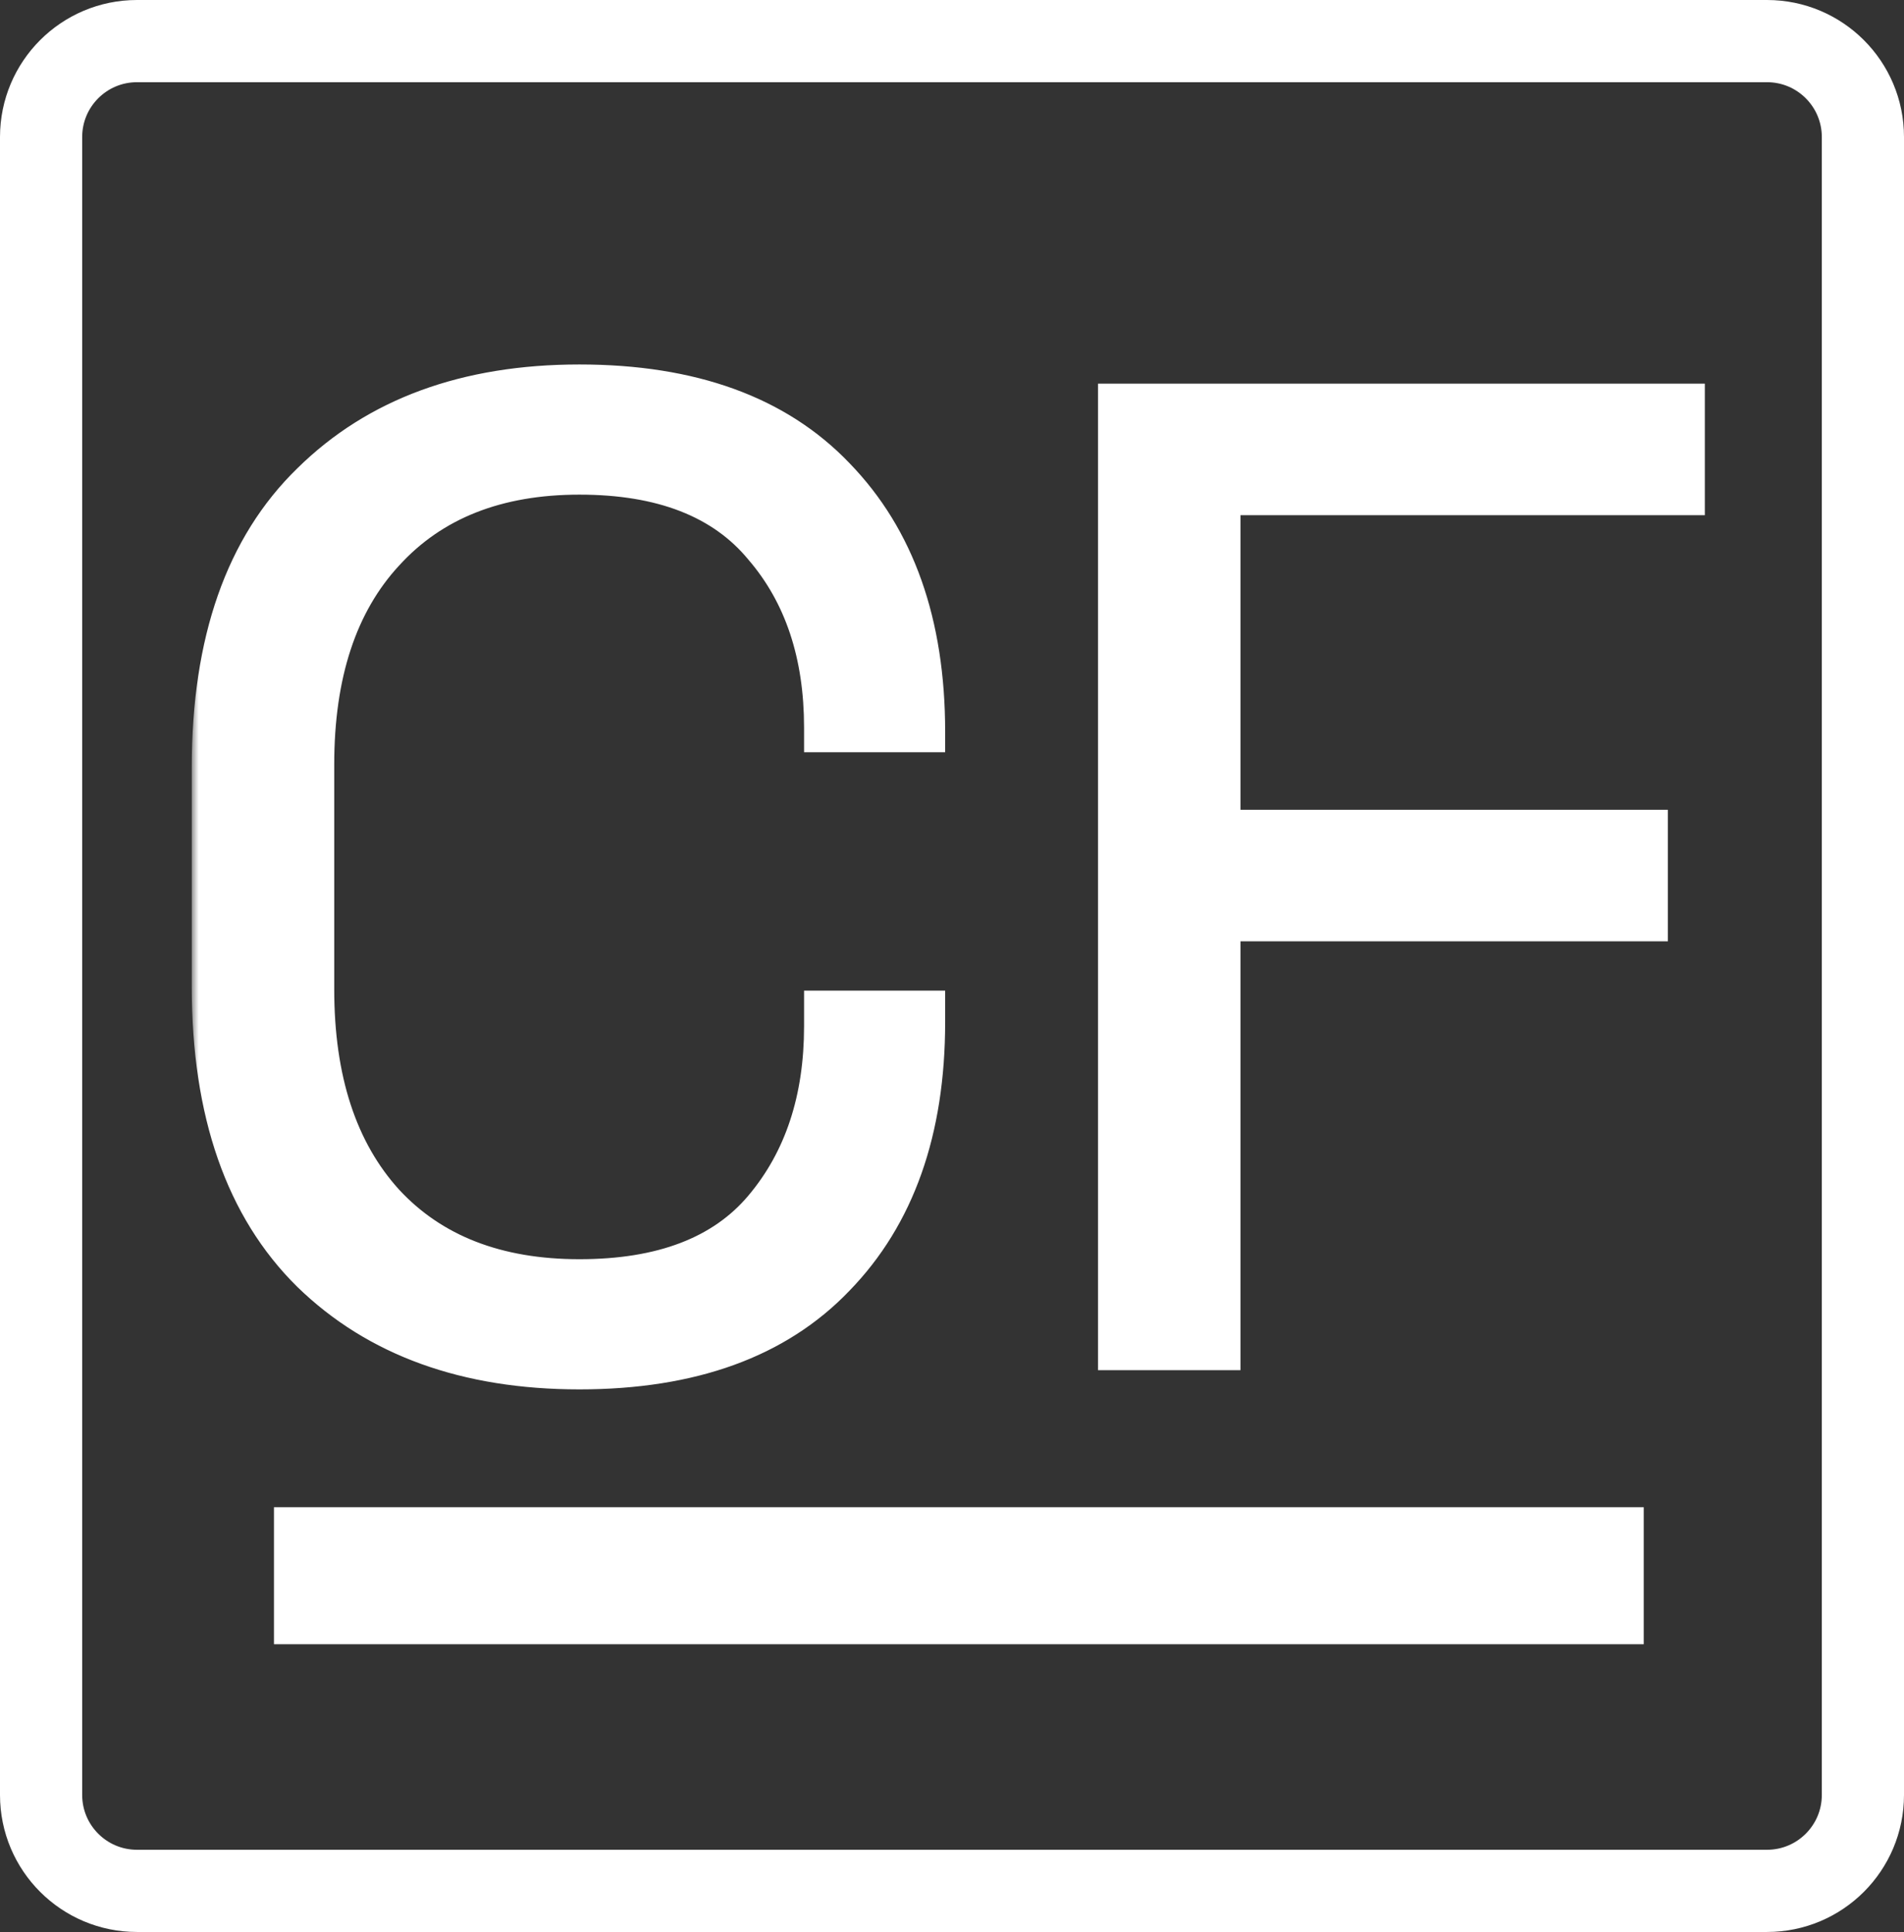
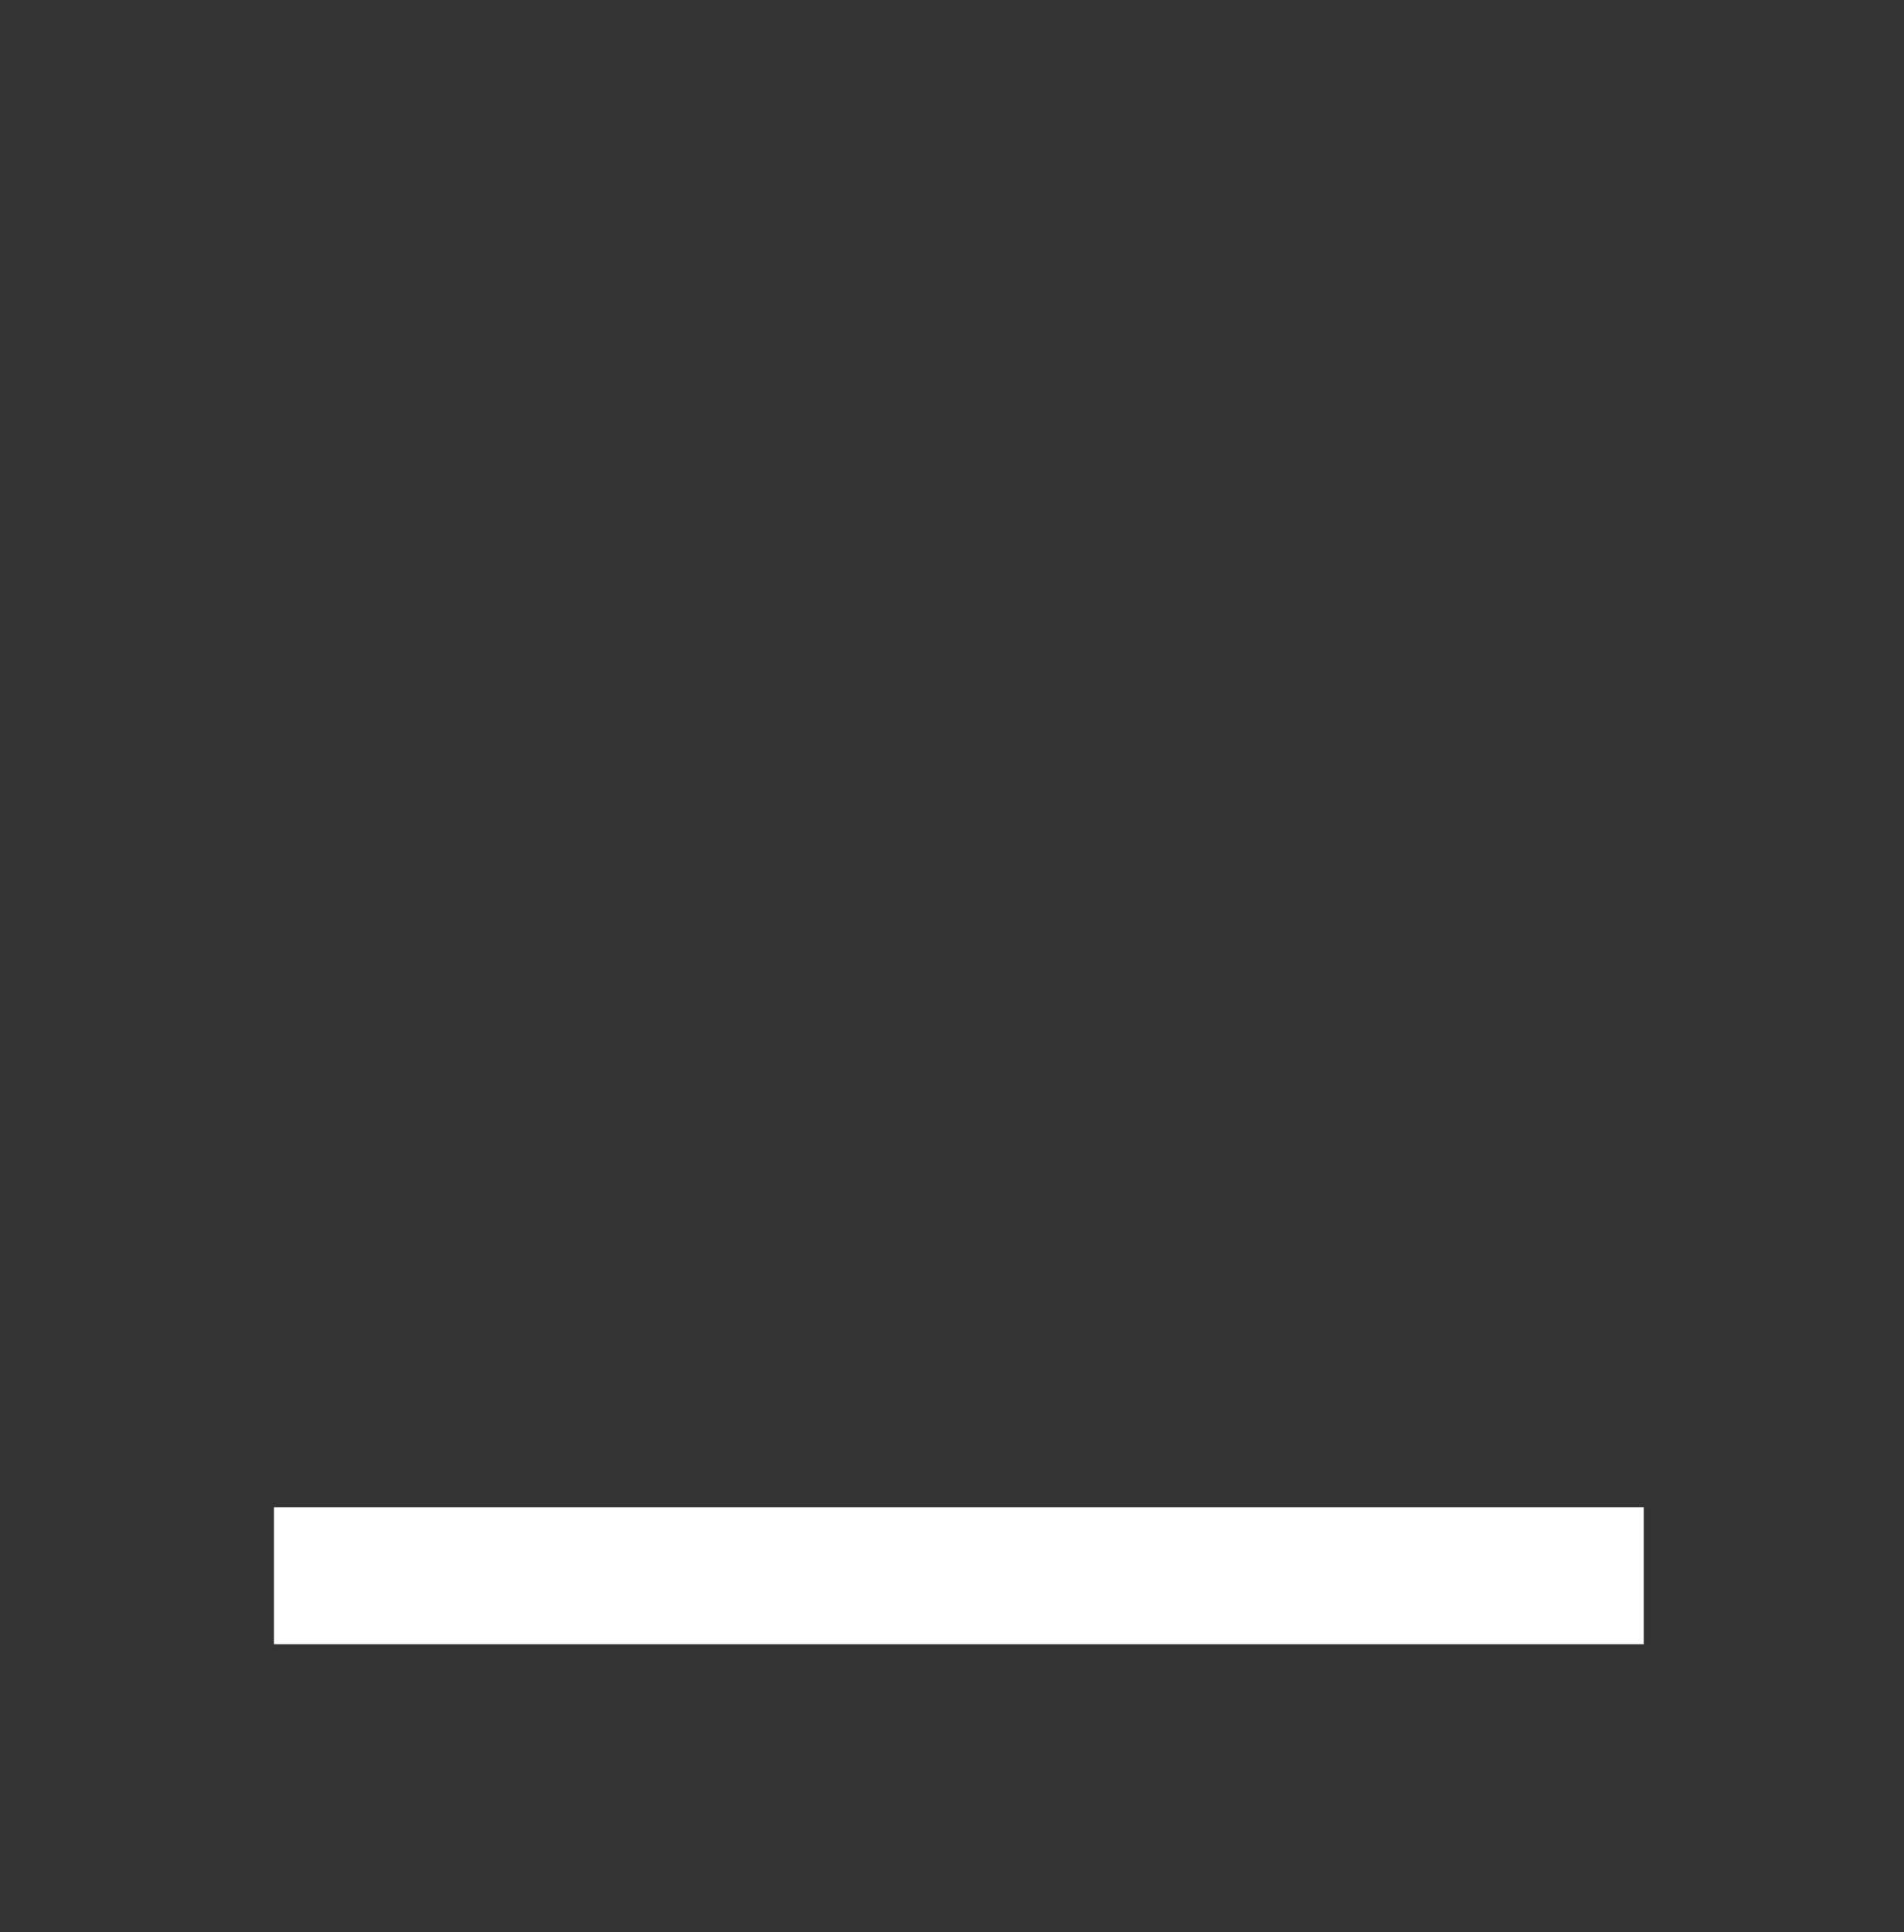
<svg xmlns="http://www.w3.org/2000/svg" width="139" height="141" viewBox="0 0 139 141" fill="none">
  <rect x="0" y="0" width="139" height="141" fill="#333333" stroke="none" />
  <mask id="path-1-outside-1_47_24" maskUnits="userSpaceOnUse" x="14" y="26" width="111" height="76" fill="black">
-     <rect fill="white" x="14" y="26" width="111" height="76" />
-     <path d="M42.3 100.4C33.967 100.4 27.333 98 22.4 93.2C17.467 88.333 15 81.267 15 72V56C15 46.733 17.467 39.7 22.4 34.9C27.333 30.033 33.967 27.6 42.3 27.6C50.567 27.6 56.9 29.9 61.3 34.5C65.767 39.1 68 45.4 68 53.4V53.9H59.7V53.1C59.7 47.833 58.267 43.533 55.4 40.2C52.6 36.8 48.233 35.1 42.3 35.1C36.367 35.1 31.733 36.933 28.4 40.6C25.067 44.2 23.4 49.267 23.4 55.8V72.2C23.4 78.733 25.067 83.833 28.4 87.5C31.733 91.1 36.367 92.9 42.3 92.9C48.233 92.9 52.6 91.233 55.4 87.9C58.267 84.5 59.7 80.167 59.7 74.9V73.3H68V74.6C68 82.6 65.767 88.9 61.3 93.5C56.9 98.1 50.567 100.4 42.3 100.4ZM81.16 99V29H123.46V36.6H89.56V60.1H120.76V67.7H89.56V99H81.16Z" />
-   </mask>
-   <path d="M42.3 100.4C33.967 100.4 27.333 98 22.4 93.2C17.467 88.333 15 81.267 15 72V56C15 46.733 17.467 39.7 22.4 34.9C27.333 30.033 33.967 27.6 42.3 27.6C50.567 27.6 56.9 29.9 61.3 34.5C65.767 39.1 68 45.4 68 53.4V53.9H59.7V53.1C59.7 47.833 58.267 43.533 55.4 40.2C52.6 36.8 48.233 35.1 42.3 35.1C36.367 35.1 31.733 36.933 28.4 40.6C25.067 44.2 23.4 49.267 23.4 55.8V72.2C23.4 78.733 25.067 83.833 28.4 87.5C31.733 91.1 36.367 92.9 42.3 92.9C48.233 92.9 52.6 91.233 55.4 87.9C58.267 84.5 59.7 80.167 59.7 74.9V73.3H68V74.6C68 82.6 65.767 88.9 61.3 93.5C56.9 98.1 50.567 100.4 42.3 100.4ZM81.16 99V29H123.46V36.6H89.56V60.1H120.76V67.7H89.56V99H81.16Z" fill="white" />
-   <path d="M22.4 93.2L21.698 93.912L21.703 93.917L22.4 93.2ZM22.4 34.9L23.097 35.617L23.102 35.612L22.4 34.9ZM61.3 34.5L60.577 35.191L60.583 35.197L61.3 34.5ZM68 53.9V54.9H69V53.9H68ZM59.7 53.9H58.7V54.9H59.7V53.9ZM55.4 40.2L54.628 40.836L54.635 40.844L54.642 40.852L55.4 40.2ZM28.4 40.6L29.134 41.279L29.14 41.273L28.4 40.6ZM28.4 87.5L27.66 88.173L27.666 88.179L28.4 87.5ZM55.4 87.9L54.636 87.255L54.634 87.257L55.4 87.9ZM59.7 73.3V72.3H58.7V73.3H59.7ZM68 73.3H69V72.3H68V73.3ZM61.3 93.5L60.583 92.803L60.577 92.809L61.3 93.5ZM42.3 100.4V99.4C34.169 99.4 27.806 97.065 23.097 92.483L22.4 93.2L21.703 93.917C26.861 98.935 33.764 101.4 42.3 101.4V100.4ZM22.4 93.2L23.102 92.488C18.417 87.866 16 81.092 16 72H15H14C14 81.441 16.516 88.801 21.698 93.912L22.4 93.2ZM15 72H16V56H15H14V72H15ZM15 56H16C16 46.907 18.417 40.17 23.097 35.617L22.4 34.9L21.703 34.183C16.516 39.23 14 46.56 14 56H15ZM22.4 34.9L23.102 35.612C27.812 30.966 34.173 28.6 42.3 28.6V27.6V26.6C33.761 26.6 26.855 29.1 21.698 34.188L22.4 34.9ZM42.3 27.6V28.6C50.379 28.6 56.418 30.843 60.577 35.191L61.3 34.5L62.023 33.809C57.382 28.957 50.754 26.6 42.3 26.6V27.6ZM61.3 34.5L60.583 35.197C64.826 39.566 67 45.592 67 53.4H68H69C69 45.208 66.708 38.633 62.017 33.803L61.3 34.5ZM68 53.4H67V53.9H68H69V53.4H68ZM68 53.9V52.9H59.7V53.9V54.9H68V53.9ZM59.7 53.9H60.7V53.1H59.7H58.7V53.9H59.7ZM59.7 53.1H60.7C60.7 47.644 59.21 43.097 56.158 39.548L55.4 40.2L54.642 40.852C57.323 43.97 58.7 48.023 58.7 53.1H59.7ZM55.4 40.2L56.172 39.564C53.121 35.86 48.422 34.1 42.3 34.1V35.1V36.1C48.045 36.1 52.078 37.74 54.628 40.836L55.4 40.2ZM42.3 35.1V34.1C36.145 34.1 31.22 36.011 27.66 39.927L28.4 40.6L29.14 41.273C32.247 37.855 36.588 36.1 42.3 36.1V35.1ZM28.4 40.6L27.666 39.921C24.111 43.76 22.4 49.1 22.4 55.8H23.4H24.4C24.4 49.433 26.022 44.64 29.134 41.279L28.4 40.6ZM23.4 55.8H22.4V72.2H23.4H24.4V55.8H23.4ZM23.4 72.2H22.4C22.4 78.901 24.112 84.27 27.66 88.173L28.4 87.5L29.14 86.827C26.021 83.397 24.4 78.566 24.4 72.2H23.4ZM28.4 87.5L27.666 88.179C31.228 92.026 36.151 93.9 42.3 93.9V92.9V91.9C36.582 91.9 32.239 90.174 29.134 86.821L28.4 87.5ZM42.3 92.9V93.9C48.416 93.9 53.113 92.177 56.166 88.543L55.4 87.9L54.634 87.257C52.087 90.29 48.051 91.9 42.3 91.9V92.9ZM55.4 87.9L56.164 88.545C59.21 84.932 60.7 80.357 60.7 74.9H59.7H58.7C58.7 79.976 57.323 84.068 54.636 87.255L55.4 87.9ZM59.7 74.9H60.7V73.3H59.7H58.7V74.9H59.7ZM59.7 73.3V74.3H68V73.3V72.3H59.7V73.3ZM68 73.3H67V74.6H68H69V73.3H68ZM68 74.6H67C67 82.408 64.826 88.433 60.583 92.803L61.3 93.5L62.017 94.197C66.708 89.367 69 82.792 69 74.6H68ZM61.3 93.5L60.577 92.809C56.418 97.157 50.379 99.4 42.3 99.4V100.4V101.4C50.754 101.4 57.382 99.043 62.023 94.191L61.3 93.5ZM81.16 99H80.16V100H81.16V99ZM81.16 29V28H80.16V29H81.16ZM123.46 29H124.46V28H123.46V29ZM123.46 36.6V37.6H124.46V36.6H123.46ZM89.56 36.6V35.6H88.56V36.6H89.56ZM89.56 60.1H88.56V61.1H89.56V60.1ZM120.76 60.1H121.76V59.1H120.76V60.1ZM120.76 67.7V68.7H121.76V67.7H120.76ZM89.56 67.7V66.7H88.56V67.7H89.56ZM89.56 99V100H90.56V99H89.56ZM81.16 99H82.16V29H81.16H80.16V99H81.16ZM81.16 29V30H123.46V29V28H81.16V29ZM123.46 29H122.46V36.6H123.46H124.46V29H123.46ZM123.46 36.6V35.6H89.56V36.6V37.6H123.46V36.6ZM89.56 36.6H88.56V60.1H89.56H90.56V36.6H89.56ZM89.56 60.1V61.1H120.76V60.1V59.1H89.56V60.1ZM120.76 60.1H119.76V67.7H120.76H121.76V60.1H120.76ZM120.76 67.7V66.7H89.56V67.7V68.7H120.76V67.7ZM89.56 67.7H88.56V99H89.56H90.56V67.7H89.56ZM89.56 99V98H81.16V99V100H89.56V99Z" fill="white" mask="url(#path-1-outside-1_47_24)" />
+     </mask>
  <rect x="0.5" y="-0.5" width="99" height="9" transform="matrix(1 0 0 -1 20 119)" fill="white" stroke="white" />
-   <path d="M10 3H129C132.866 3 136 6.134 136 10V131C136 134.866 132.866 138 129 138H10C6.134 138 3 134.866 3 131V10C3 6.134 6.134 3 10 3Z" stroke="white" stroke-width="6" />
</svg>